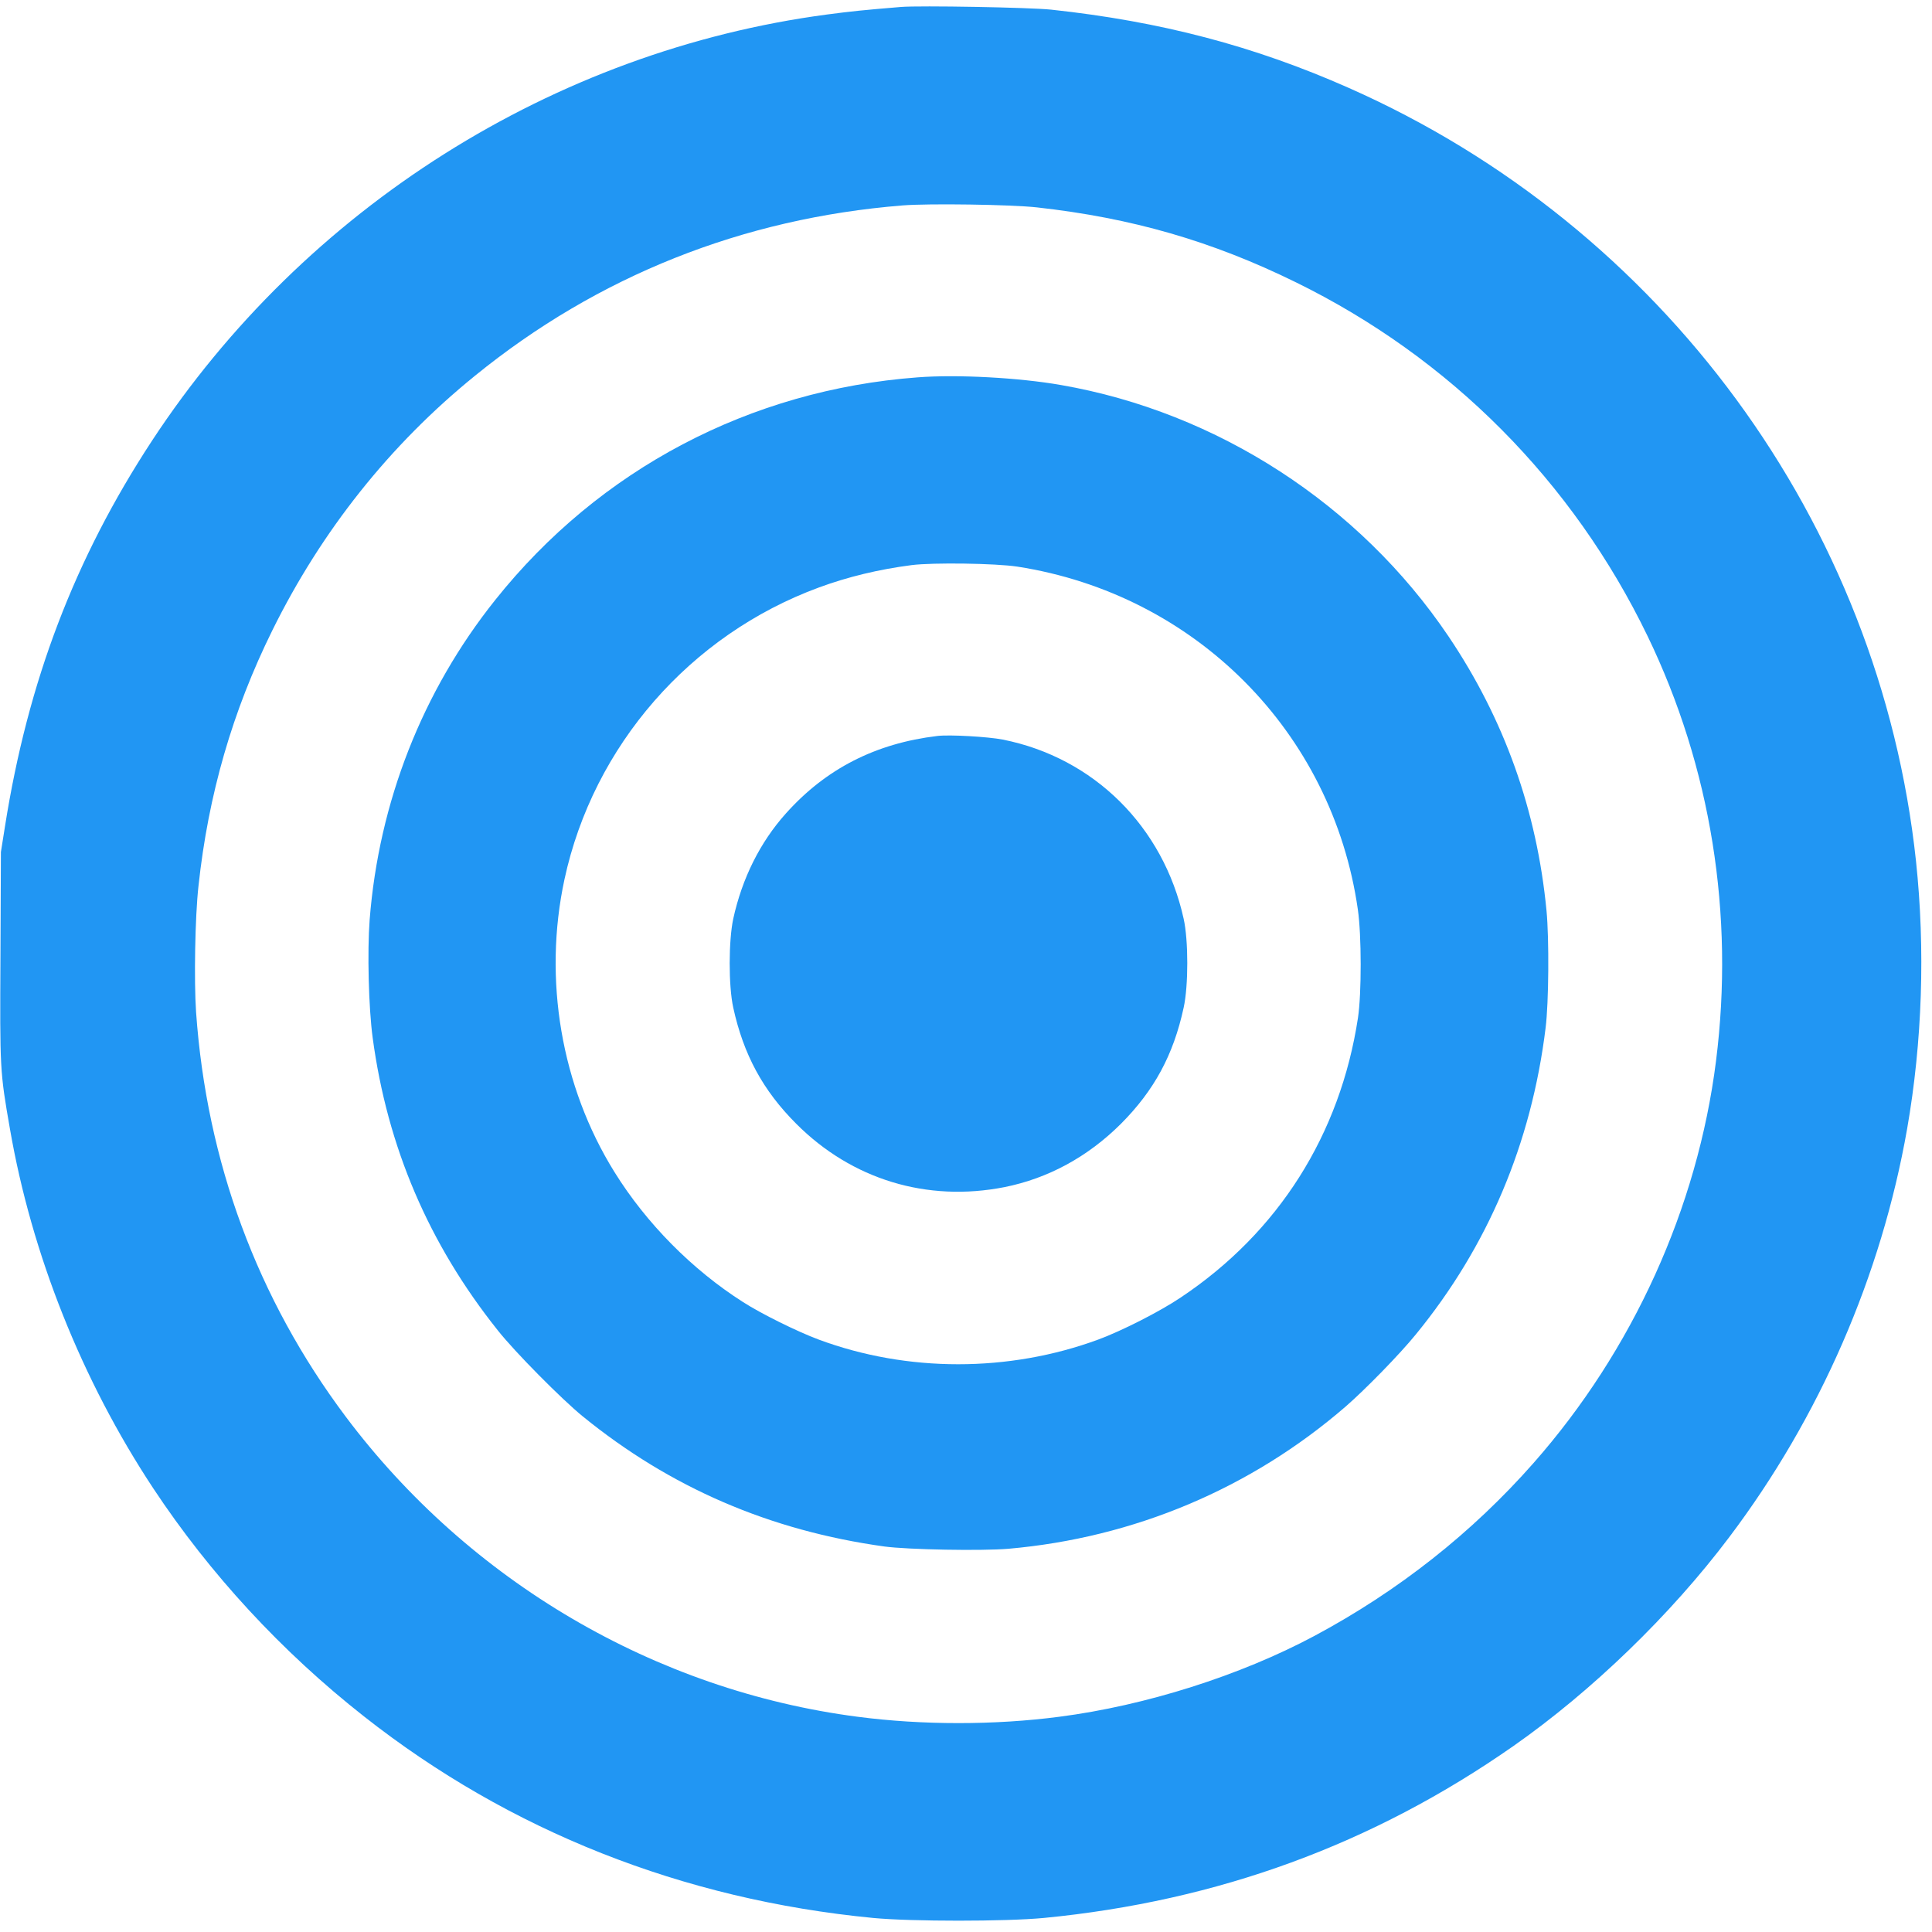
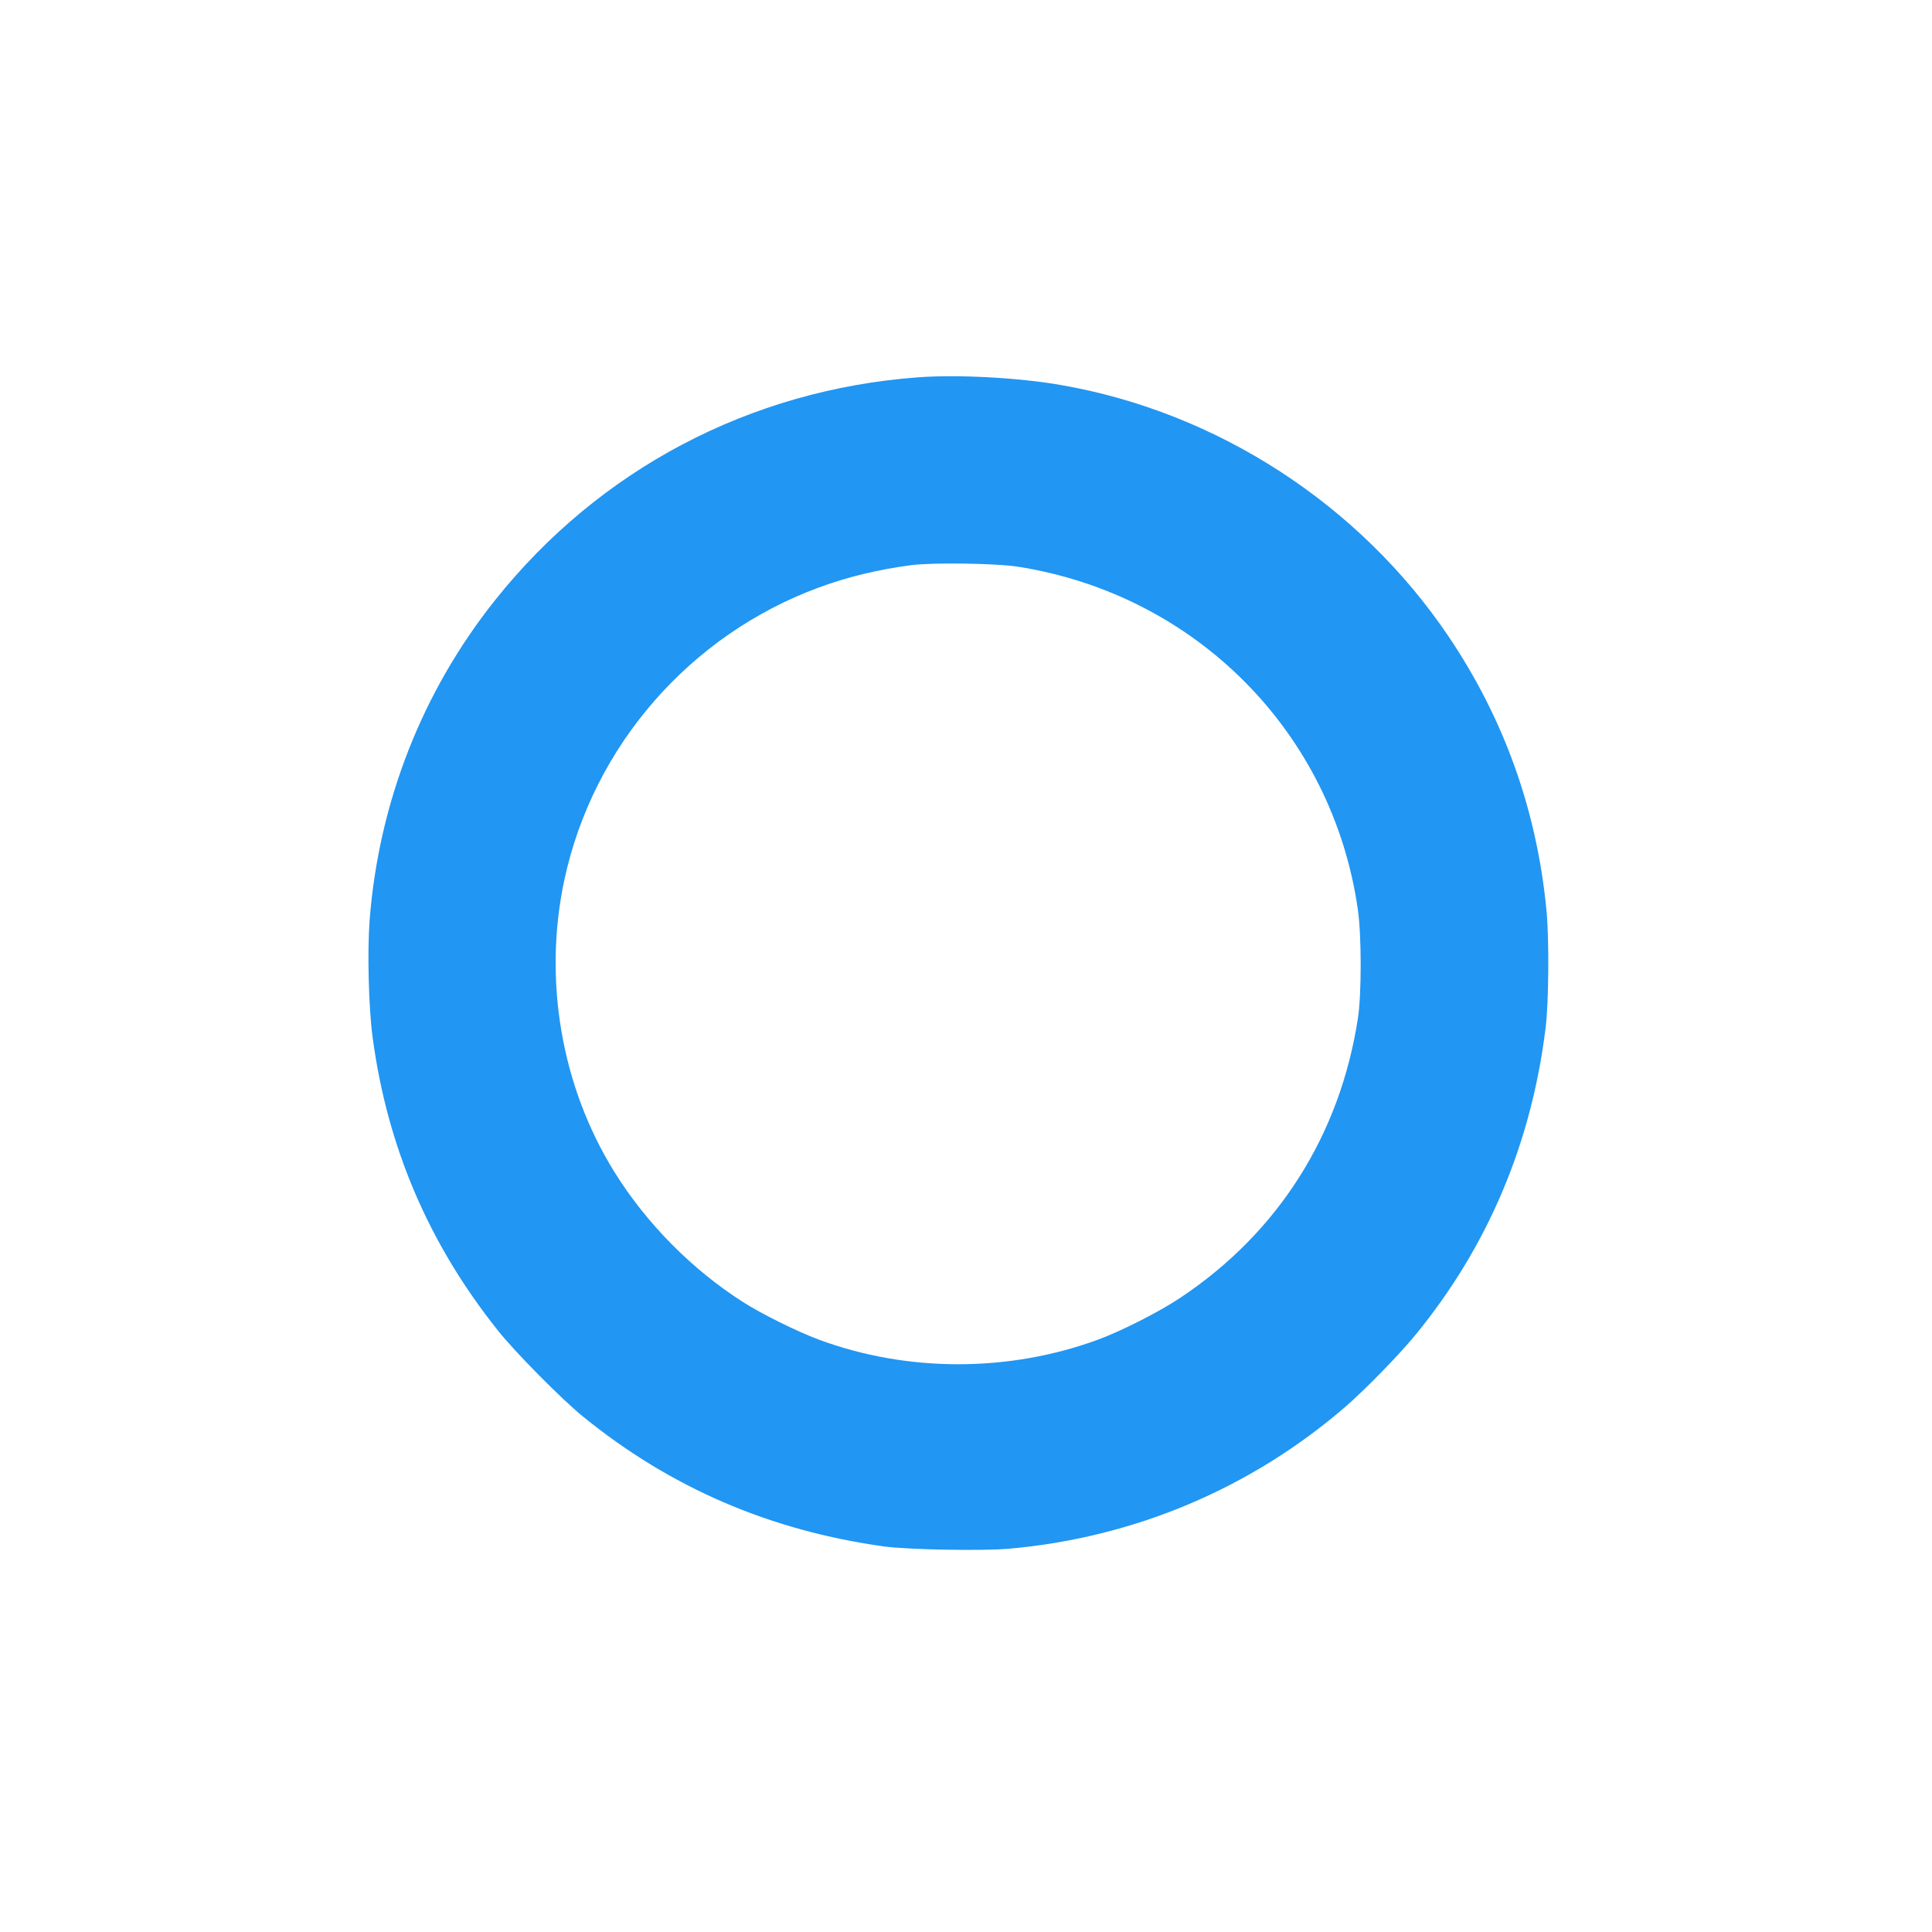
<svg xmlns="http://www.w3.org/2000/svg" version="1.0" width="1280pt" height="1280pt" viewBox="0 0 1280 1280" preserveAspectRatio="xMidYMid meet">
  <g transform="translate(0,1280) scale(0.1,-0.1)" fill="#2196f3" stroke="none">
-     <path d="M5970 12754 c-254 -21 -330 -29 -490 -50 -1810 -240 -3461 -1282 -4473 -2824 -512 -781 -822 -1593 -974 -2555 l-27 -170 -3 -687 c-4 -753 -4 -765 63 -1148 144 -831 476 -1664 949 -2380 375 -567 851 -1083 1397 -1512 964 -759 2111 -1213 3373 -1335 253 -24 877 -24 1130 0 1153 112 2179 487 3113 1140 518 363 1040 867 1428 1382 600 795 1008 1732 1179 2705 101 577 121 1193 59 1775 -240 2242 -1680 4204 -3759 5123 -625 277 -1245 440 -1970 518 -141 15 -870 28 -995 18z m900 -1328 c629 -70 1159 -223 1715 -496 1022 -501 1835 -1319 2331 -2345 419 -868 576 -1843 453 -2815 -123 -973 -551 -1916 -1209 -2663 -407 -462 -896 -848 -1451 -1145 -492 -263 -1119 -462 -1691 -536 -428 -56 -908 -56 -1336 0 -1340 174 -2573 897 -3392 1989 -586 782 -921 1689 -991 2680 -14 207 -7 630 16 835 65 605 225 1159 490 1695 325 658 778 1228 1340 1684 815 663 1775 1045 2835 1130 171 14 718 6 890 -13z" />
    <path d="M6080 10300 c-1111 -83 -2109 -609 -2799 -1475 -483 -605 -771 -1340 -832 -2119 -16 -210 -7 -582 20 -781 97 -723 371 -1365 829 -1939 111 -141 424 -457 563 -570 580 -472 1240 -757 1999 -862 156 -21 644 -30 821 -15 832 73 1606 399 2234 942 130 113 358 346 466 479 476 582 765 1264 859 2030 21 166 24 590 6 777 -64 664 -280 1269 -650 1818 -589 873 -1531 1484 -2566 1664 -279 49 -687 71 -950 51z m660 -1254 c1180 -183 2088 -1097 2256 -2271 25 -172 25 -557 1 -718 -118 -775 -528 -1422 -1174 -1853 -138 -93 -392 -222 -547 -279 -592 -218 -1265 -218 -1852 0 -140 52 -381 171 -502 249 -336 214 -640 521 -851 861 -353 567 -474 1277 -331 1940 191 884 832 1619 1686 1933 190 70 396 120 614 148 142 18 556 12 700 -10z" />
-     <path d="M6210 7924 c-409 -49 -738 -217 -1003 -513 -171 -191 -290 -429 -349 -698 -31 -144 -32 -444 0 -589 68 -311 197 -549 417 -769 369 -370 867 -521 1380 -420 289 58 551 200 771 419 221 222 348 456 416 770 32 145 32 446 0 589 -135 611 -595 1067 -1198 1187 -96 19 -354 34 -434 24z" />
+     <path d="M6210 7924 z" />
  </g>
</svg>